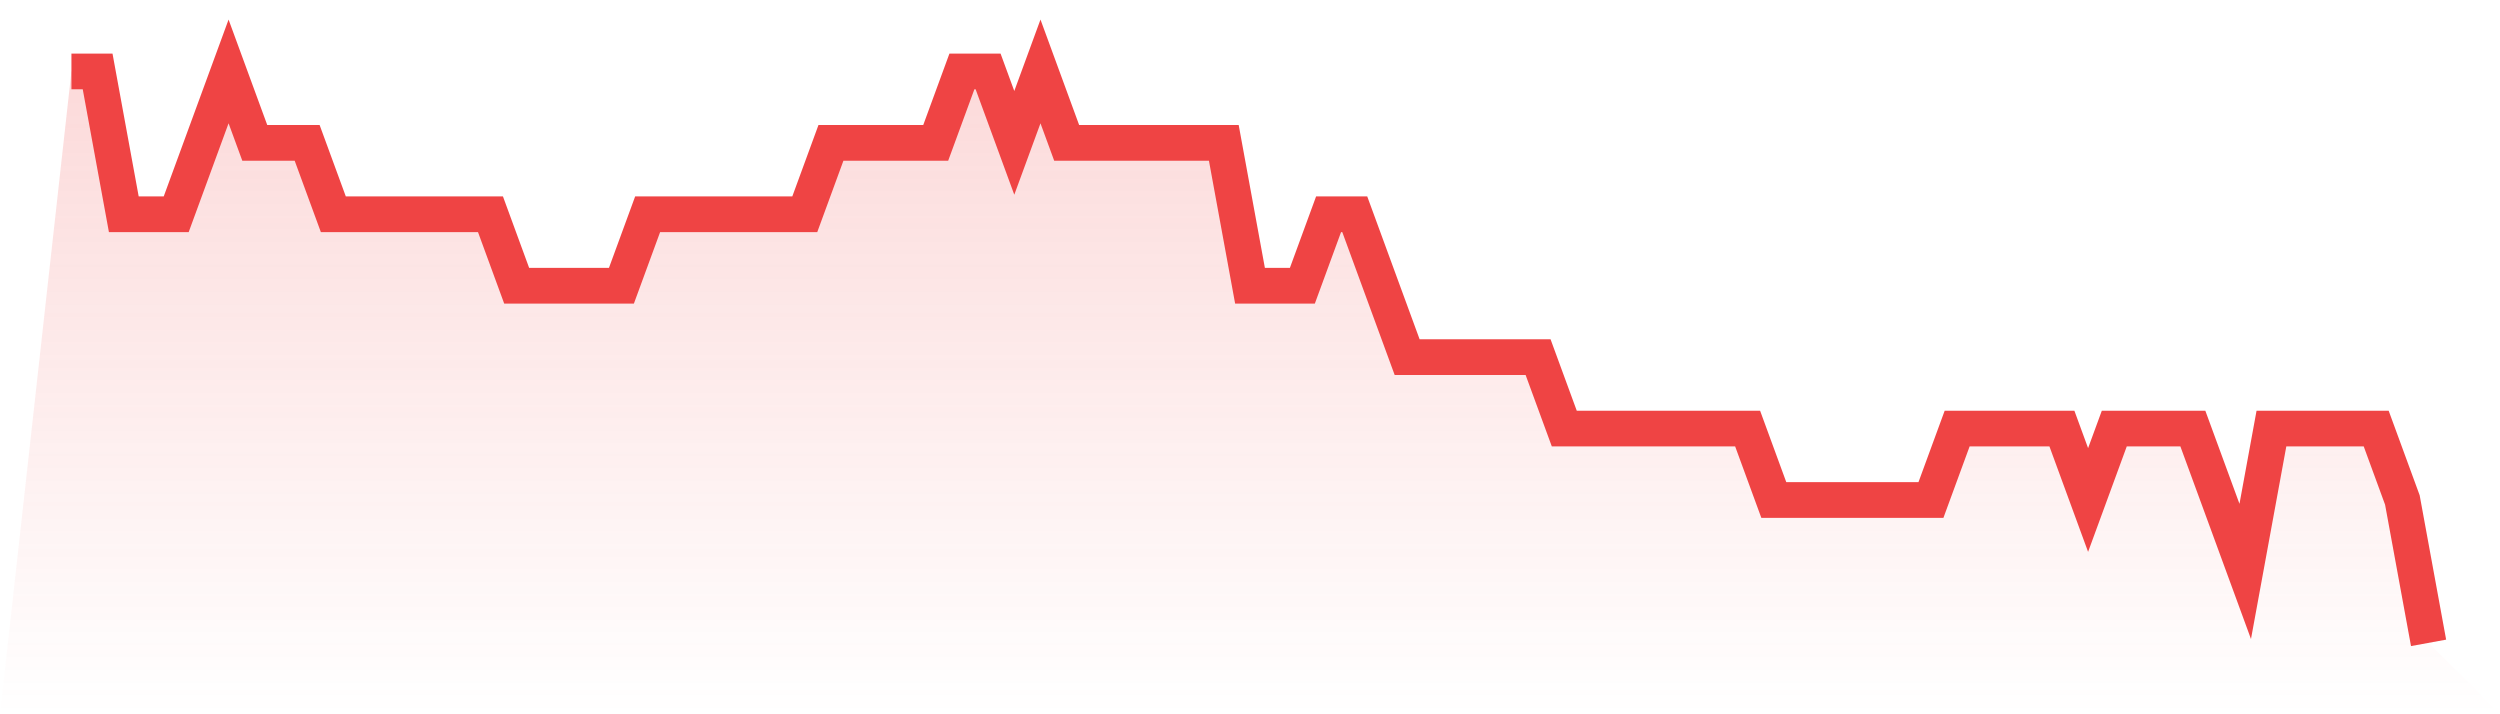
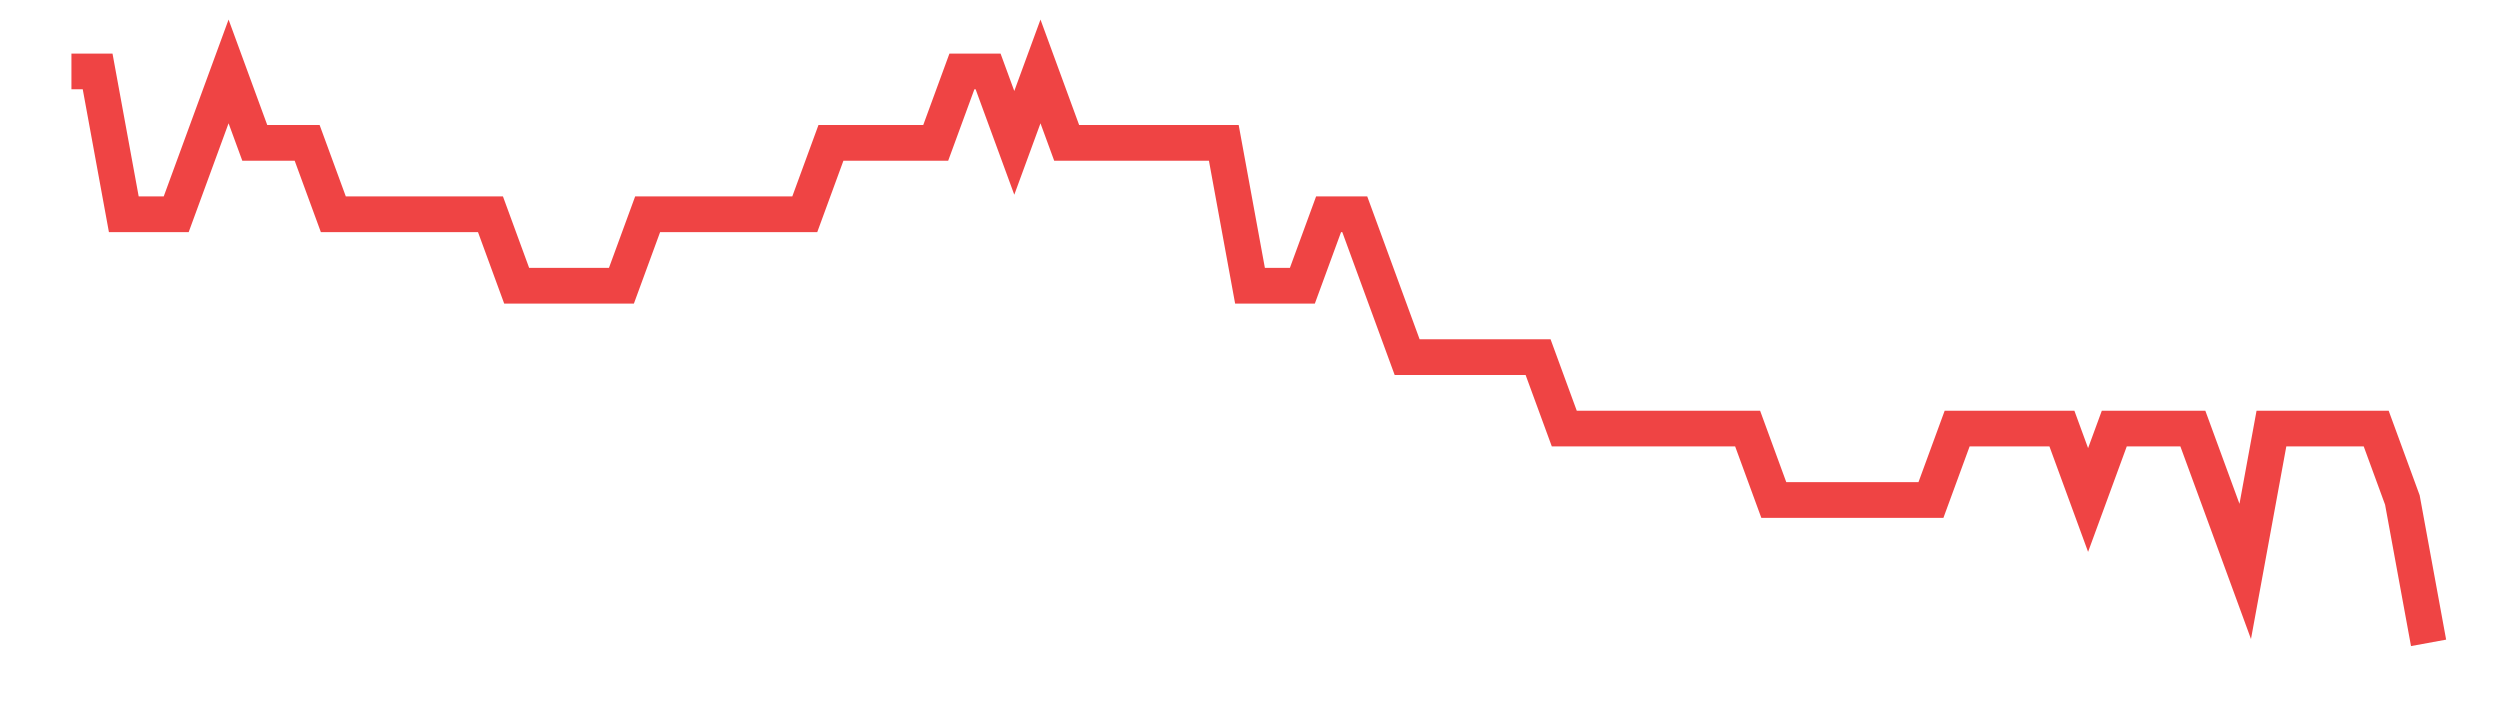
<svg xmlns="http://www.w3.org/2000/svg" viewBox="0 0 140 40">
  <defs>
    <linearGradient id="gradient" x1="0" x2="0" y1="0" y2="1">
      <stop offset="0%" stop-color="#ef4444" stop-opacity="0.2" />
      <stop offset="100%" stop-color="#ef4444" stop-opacity="0" />
    </linearGradient>
  </defs>
-   <path d="M4,4 L4,4 L5.467,4 L6.933,12 L8.4,12 L9.867,12 L11.333,8 L12.8,4 L14.267,8 L15.733,8 L17.2,8 L18.667,12 L20.133,12 L21.6,12 L23.067,12 L24.533,12 L26,12 L27.467,12 L28.933,16 L30.4,16 L31.867,16 L33.333,16 L34.8,16 L36.267,12 L37.733,12 L39.2,12 L40.667,12 L42.133,12 L43.6,12 L45.067,12 L46.533,8 L48,8 L49.467,8 L50.933,8 L52.4,8 L53.867,4 L55.333,4 L56.8,8 L58.267,4 L59.733,8 L61.2,8 L62.667,8 L64.133,8 L65.6,8 L67.067,8 L68.533,8 L70,16 L71.467,16 L72.933,16 L74.4,12 L75.867,12 L77.333,16 L78.8,20 L80.267,20 L81.733,20 L83.2,20 L84.667,20 L86.133,20 L87.6,24 L89.067,24 L90.533,24 L92,24 L93.467,24 L94.933,24 L96.4,24 L97.867,24 L99.333,28 L100.8,28 L102.267,28 L103.733,28 L105.2,28 L106.667,28 L108.133,28 L109.6,24 L111.067,24 L112.533,24 L114,24 L115.467,24 L116.933,28 L118.4,24 L119.867,24 L121.333,24 L122.8,24 L124.267,28 L125.733,32 L127.2,24 L128.667,24 L130.133,24 L131.6,24 L133.067,24 L134.533,28 L136,36 L140,40 L0,40 z" fill="url(#gradient)" />
  <path d="M4,4 L4,4 L5.467,4 L6.933,12 L8.4,12 L9.867,12 L11.333,8 L12.8,4 L14.267,8 L15.733,8 L17.2,8 L18.667,12 L20.133,12 L21.6,12 L23.067,12 L24.533,12 L26,12 L27.467,12 L28.933,16 L30.4,16 L31.867,16 L33.333,16 L34.8,16 L36.267,12 L37.733,12 L39.2,12 L40.667,12 L42.133,12 L43.6,12 L45.067,12 L46.533,8 L48,8 L49.467,8 L50.933,8 L52.4,8 L53.867,4 L55.333,4 L56.8,8 L58.267,4 L59.733,8 L61.2,8 L62.667,8 L64.133,8 L65.6,8 L67.067,8 L68.533,8 L70,16 L71.467,16 L72.933,16 L74.4,12 L75.867,12 L77.333,16 L78.8,20 L80.267,20 L81.733,20 L83.2,20 L84.667,20 L86.133,20 L87.6,24 L89.067,24 L90.533,24 L92,24 L93.467,24 L94.933,24 L96.4,24 L97.867,24 L99.333,28 L100.8,28 L102.267,28 L103.733,28 L105.2,28 L106.667,28 L108.133,28 L109.6,24 L111.067,24 L112.533,24 L114,24 L115.467,24 L116.933,28 L118.4,24 L119.867,24 L121.333,24 L122.8,24 L124.267,28 L125.733,32 L127.2,24 L128.667,24 L130.133,24 L131.6,24 L133.067,24 L134.533,28 L136,36" fill="none" stroke="#ef4444" stroke-width="2" />
</svg>